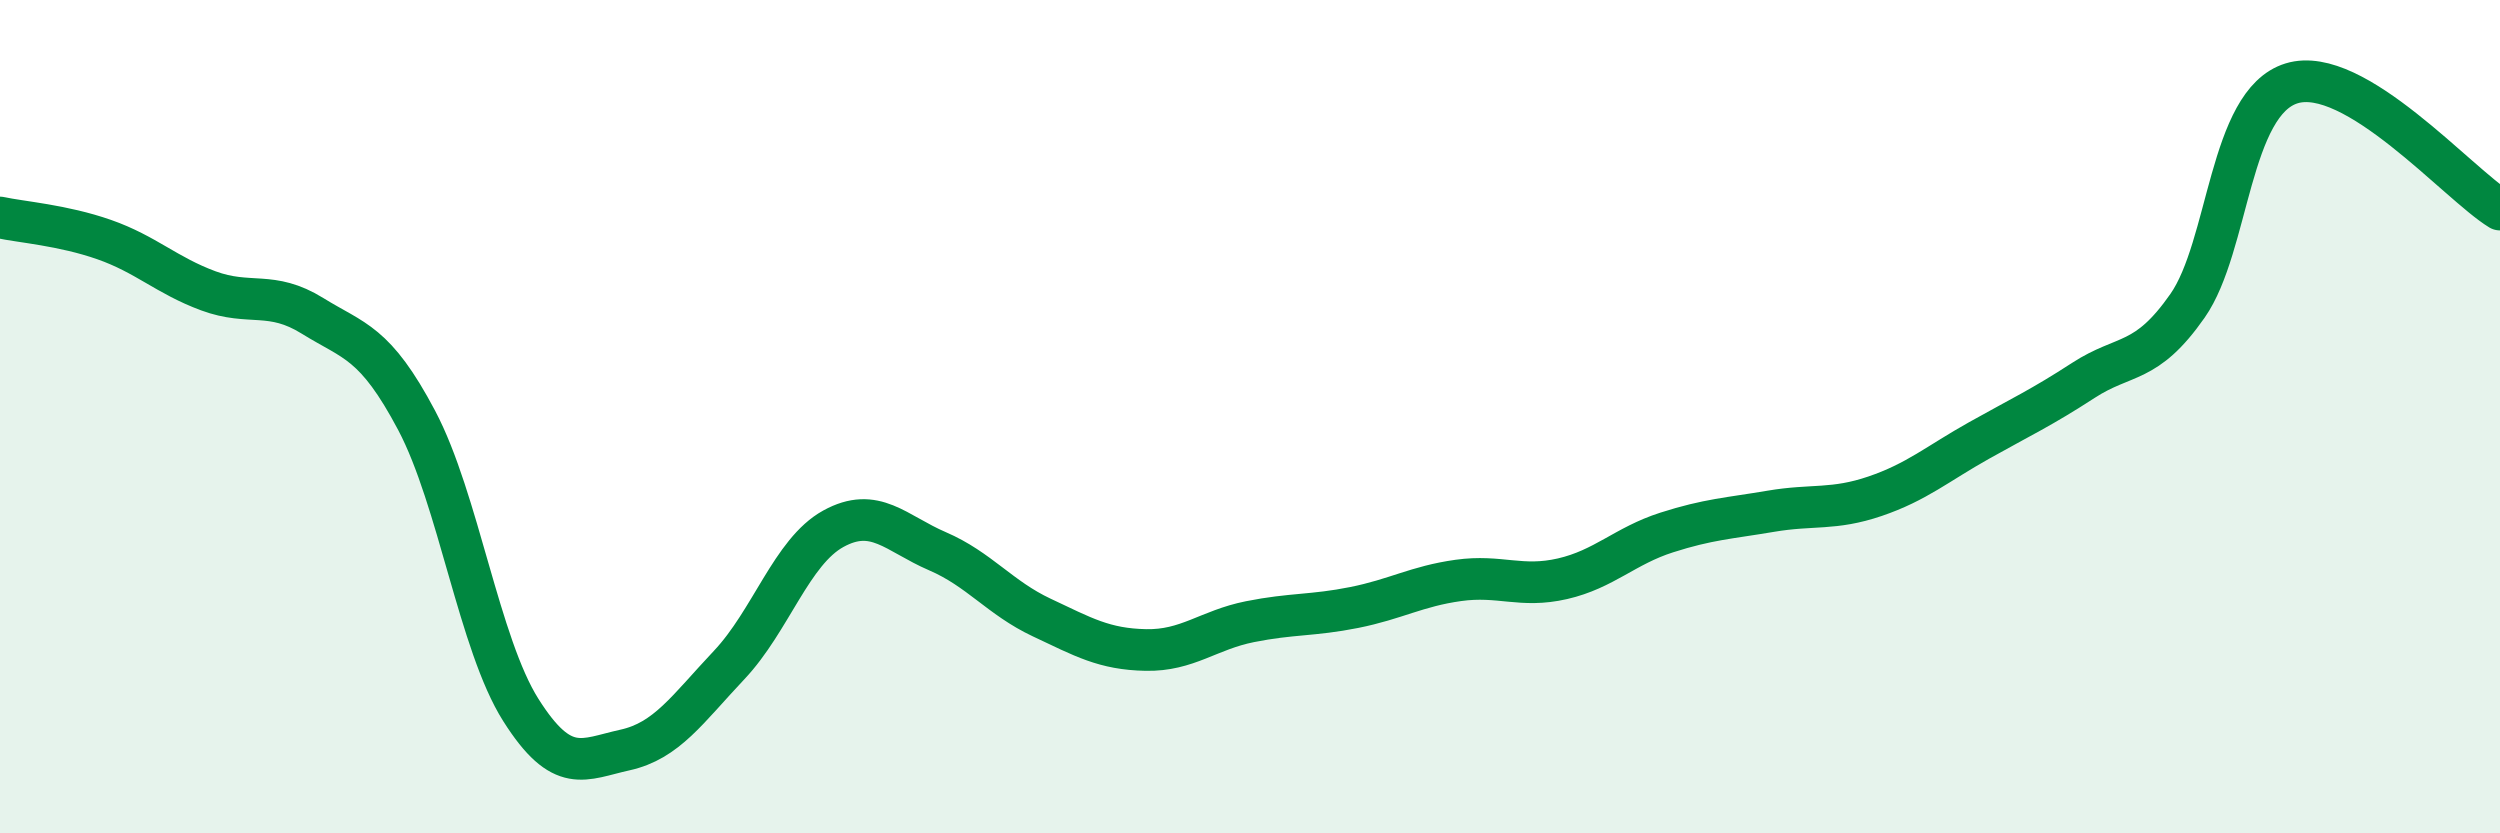
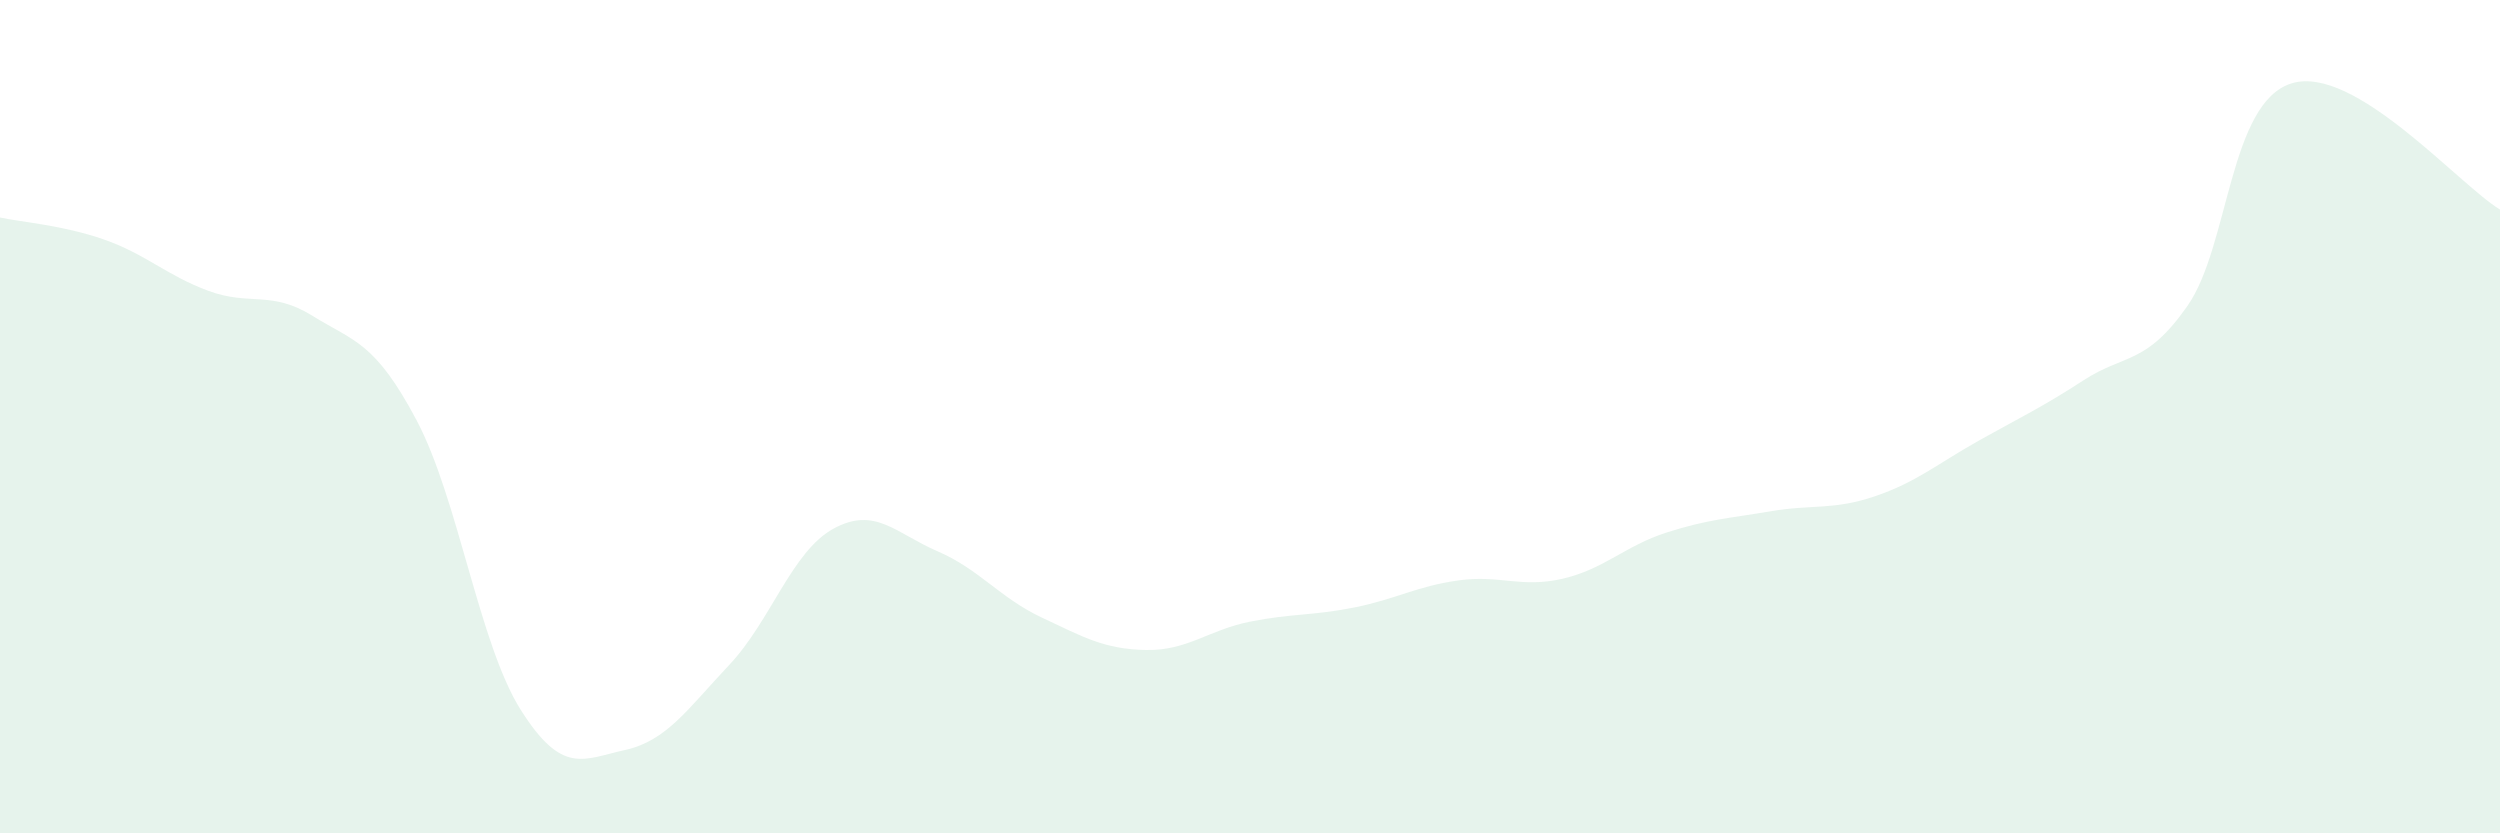
<svg xmlns="http://www.w3.org/2000/svg" width="60" height="20" viewBox="0 0 60 20">
  <path d="M 0,5.22 C 0.5,5.33 1.5,5.4 2.5,5.75 C 3.5,6.1 4,6.61 5,6.98 C 6,7.35 6.5,6.96 7.5,7.58 C 8.5,8.2 9,8.2 10,10.09 C 11,11.98 11.5,15.46 12.5,17.04 C 13.5,18.62 14,18.22 15,18 C 16,17.78 16.5,17.02 17.5,15.96 C 18.5,14.9 19,13.24 20,12.69 C 21,12.14 21.5,12.8 22.5,13.23 C 23.5,13.66 24,14.35 25,14.82 C 26,15.29 26.5,15.58 27.5,15.6 C 28.5,15.62 29,15.12 30,14.92 C 31,14.72 31.5,14.78 32.5,14.58 C 33.5,14.38 34,14.07 35,13.93 C 36,13.79 36.5,14.12 37.5,13.89 C 38.5,13.66 39,13.1 40,12.78 C 41,12.46 41.5,12.44 42.5,12.27 C 43.5,12.1 44,12.25 45,11.91 C 46,11.57 46.5,11.13 47.5,10.57 C 48.5,10.01 49,9.78 50,9.13 C 51,8.48 51.5,8.77 52.5,7.34 C 53.5,5.91 53.5,2.46 55,2 C 56.5,1.54 59,4.42 60,5.03L60 20L0 20Z" fill="#008740" opacity="0.1" stroke-linecap="round" stroke-linejoin="round" />
-   <path d="M 0,5.22 C 0.5,5.33 1.5,5.4 2.5,5.75 C 3.5,6.1 4,6.61 5,6.98 C 6,7.35 6.5,6.96 7.5,7.58 C 8.5,8.2 9,8.2 10,10.09 C 11,11.98 11.5,15.46 12.5,17.04 C 13.5,18.62 14,18.22 15,18 C 16,17.78 16.5,17.02 17.5,15.96 C 18.5,14.9 19,13.24 20,12.69 C 21,12.14 21.5,12.8 22.5,13.23 C 23.5,13.66 24,14.35 25,14.82 C 26,15.29 26.5,15.58 27.5,15.6 C 28.5,15.62 29,15.12 30,14.92 C 31,14.72 31.5,14.78 32.5,14.58 C 33.5,14.38 34,14.07 35,13.93 C 36,13.79 36.5,14.12 37.5,13.89 C 38.5,13.66 39,13.1 40,12.78 C 41,12.46 41.5,12.44 42.5,12.27 C 43.5,12.1 44,12.25 45,11.91 C 46,11.57 46.5,11.13 47.5,10.57 C 48.5,10.01 49,9.78 50,9.13 C 51,8.48 51.5,8.77 52.5,7.34 C 53.5,5.91 53.5,2.46 55,2 C 56.5,1.54 59,4.42 60,5.03" stroke="#008740" stroke-width="1" fill="none" stroke-linecap="round" stroke-linejoin="round" />
</svg>